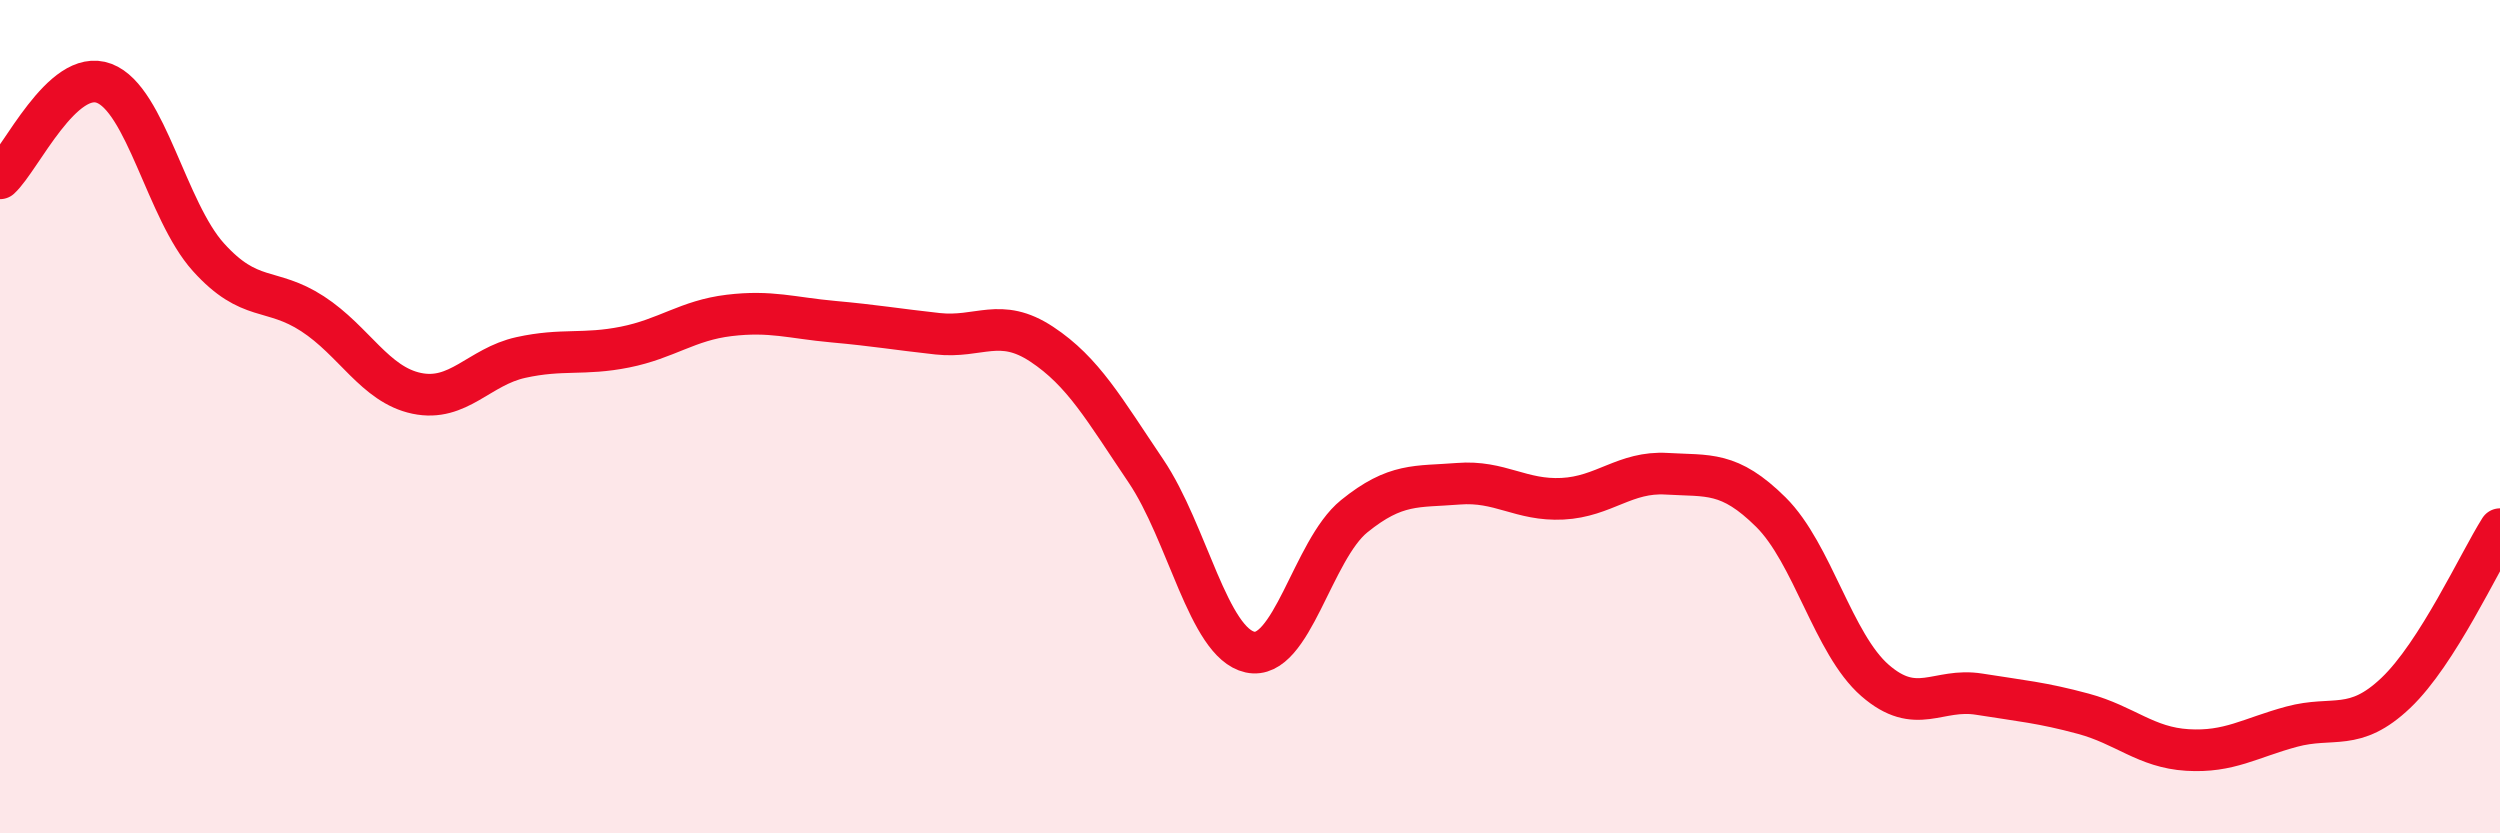
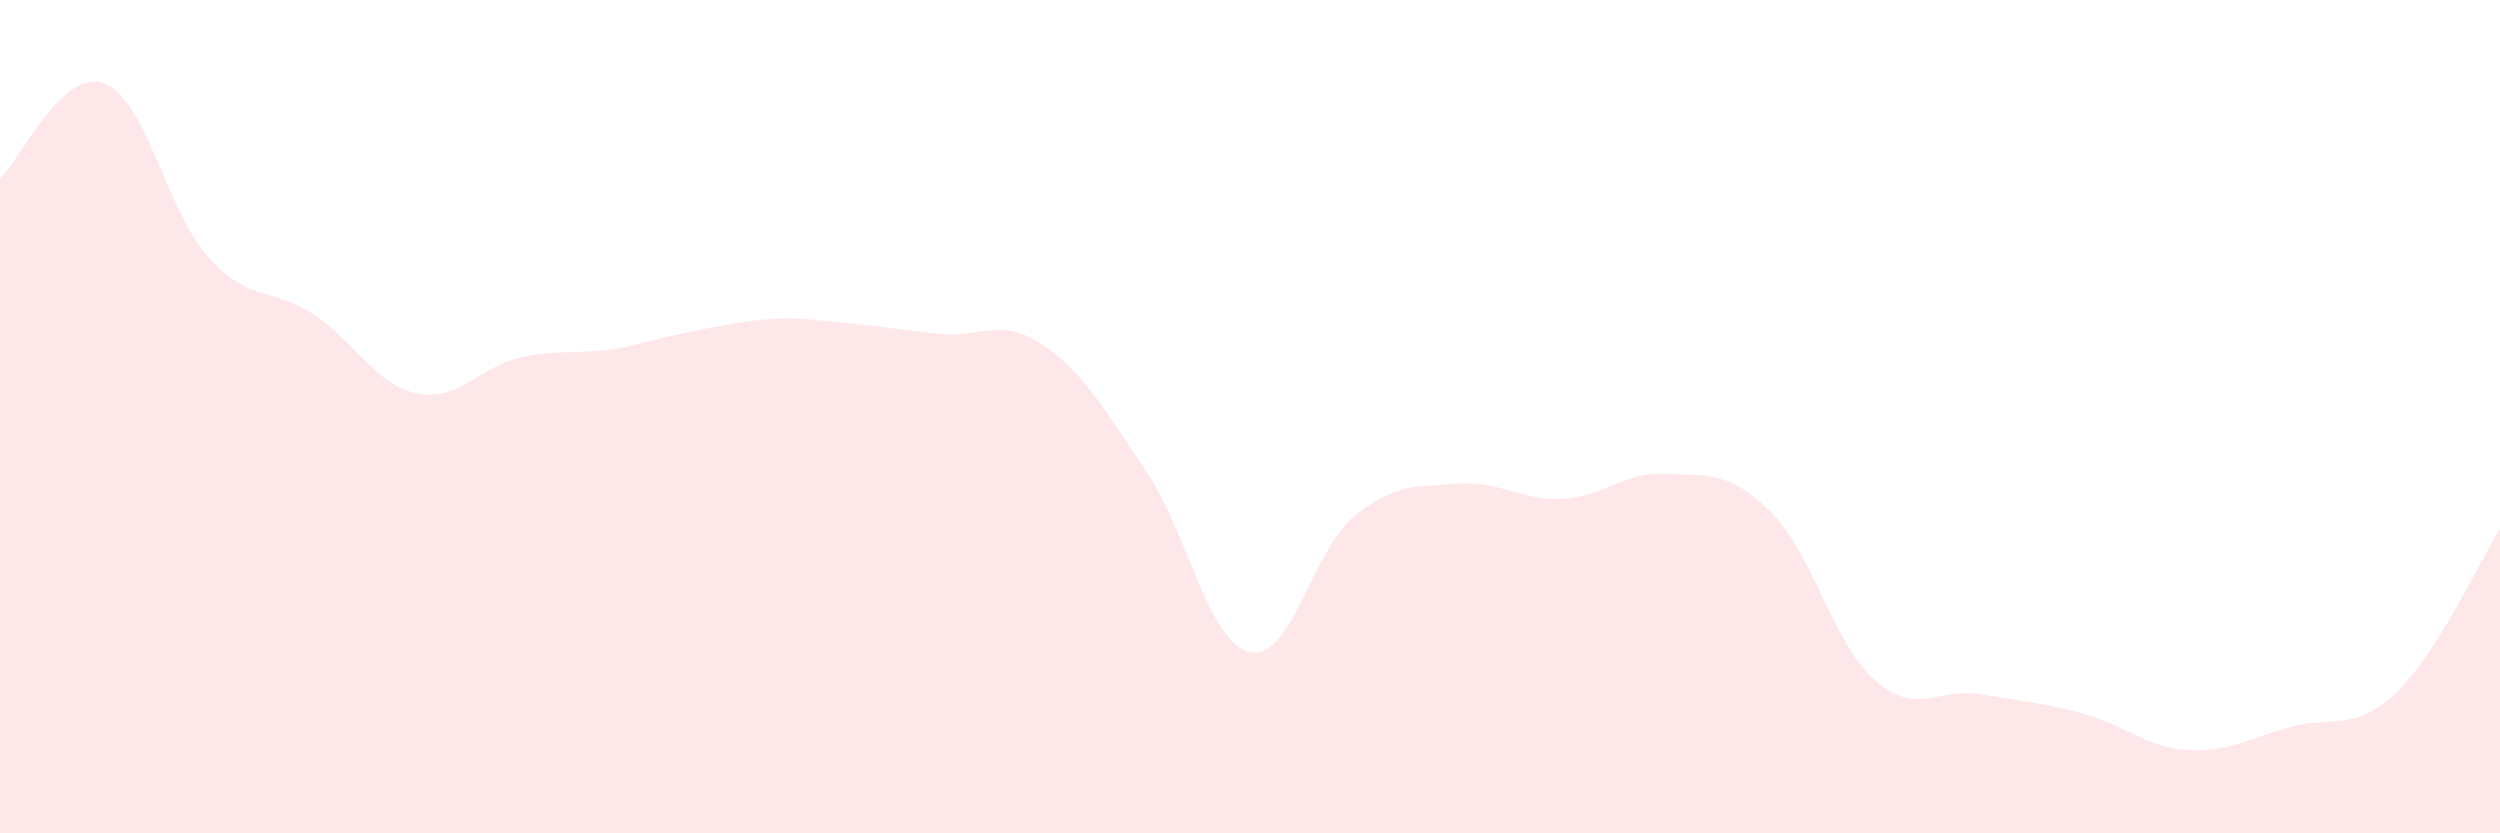
<svg xmlns="http://www.w3.org/2000/svg" width="60" height="20" viewBox="0 0 60 20">
-   <path d="M 0,4.28 C 0.5,3.82 1.5,1.62 2.5,2 C 3.5,2.38 4,5.06 5,6.17 C 6,7.28 6.5,6.88 7.5,7.53 C 8.5,8.18 9,9.23 10,9.44 C 11,9.65 11.5,8.8 12.5,8.58 C 13.5,8.36 14,8.53 15,8.33 C 16,8.13 16.5,7.69 17.5,7.57 C 18.5,7.45 19,7.63 20,7.72 C 21,7.81 21.5,7.9 22.5,8.01 C 23.5,8.12 24,7.6 25,8.26 C 26,8.92 26.5,9.82 27.5,11.3 C 28.5,12.78 29,15.43 30,15.65 C 31,15.87 31.5,13.2 32.5,12.39 C 33.5,11.58 34,11.69 35,11.61 C 36,11.53 36.5,12.02 37.5,11.97 C 38.5,11.92 39,11.31 40,11.37 C 41,11.43 41.5,11.3 42.5,12.29 C 43.5,13.28 44,15.46 45,16.33 C 46,17.2 46.5,16.5 47.5,16.66 C 48.5,16.82 49,16.86 50,17.13 C 51,17.4 51.5,17.94 52.5,18 C 53.5,18.06 54,17.71 55,17.44 C 56,17.17 56.5,17.58 57.5,16.63 C 58.5,15.68 59.5,13.49 60,12.7L60 20L0 20Z" fill="#EB0A25" opacity="0.1" stroke-linecap="round" stroke-linejoin="round" />
-   <path d="M 0,4.28 C 0.5,3.82 1.5,1.62 2.5,2 C 3.5,2.38 4,5.06 5,6.17 C 6,7.28 6.5,6.88 7.5,7.53 C 8.5,8.18 9,9.23 10,9.44 C 11,9.65 11.5,8.8 12.5,8.58 C 13.5,8.36 14,8.53 15,8.33 C 16,8.13 16.5,7.69 17.5,7.57 C 18.5,7.45 19,7.63 20,7.72 C 21,7.81 21.5,7.9 22.5,8.01 C 23.5,8.12 24,7.6 25,8.26 C 26,8.92 26.5,9.82 27.5,11.3 C 28.5,12.78 29,15.43 30,15.65 C 31,15.87 31.5,13.2 32.5,12.39 C 33.5,11.58 34,11.69 35,11.61 C 36,11.53 36.5,12.02 37.5,11.97 C 38.5,11.92 39,11.31 40,11.37 C 41,11.43 41.5,11.3 42.5,12.29 C 43.5,13.28 44,15.46 45,16.33 C 46,17.2 46.5,16.5 47.5,16.66 C 48.5,16.82 49,16.86 50,17.13 C 51,17.4 51.5,17.94 52.5,18 C 53.5,18.06 54,17.71 55,17.44 C 56,17.17 56.5,17.58 57.5,16.63 C 58.5,15.68 59.5,13.49 60,12.7" stroke="#EB0A25" stroke-width="1" fill="none" stroke-linecap="round" stroke-linejoin="round" />
+   <path d="M 0,4.28 C 0.5,3.82 1.5,1.62 2.5,2 C 3.5,2.38 4,5.06 5,6.17 C 6,7.28 6.5,6.88 7.5,7.53 C 8.5,8.18 9,9.23 10,9.44 C 11,9.65 11.5,8.8 12.5,8.58 C 13.5,8.36 14,8.53 15,8.33 C 18.5,7.45 19,7.63 20,7.72 C 21,7.81 21.5,7.9 22.5,8.01 C 23.5,8.12 24,7.6 25,8.26 C 26,8.92 26.5,9.82 27.5,11.3 C 28.5,12.78 29,15.43 30,15.65 C 31,15.87 31.5,13.2 32.5,12.39 C 33.5,11.58 34,11.69 35,11.61 C 36,11.53 36.5,12.02 37.5,11.97 C 38.5,11.92 39,11.31 40,11.37 C 41,11.43 41.5,11.3 42.5,12.29 C 43.5,13.28 44,15.46 45,16.33 C 46,17.2 46.5,16.5 47.5,16.66 C 48.5,16.82 49,16.86 50,17.13 C 51,17.4 51.5,17.94 52.5,18 C 53.5,18.06 54,17.71 55,17.44 C 56,17.17 56.5,17.58 57.5,16.63 C 58.5,15.68 59.5,13.49 60,12.7L60 20L0 20Z" fill="#EB0A25" opacity="0.1" stroke-linecap="round" stroke-linejoin="round" />
</svg>